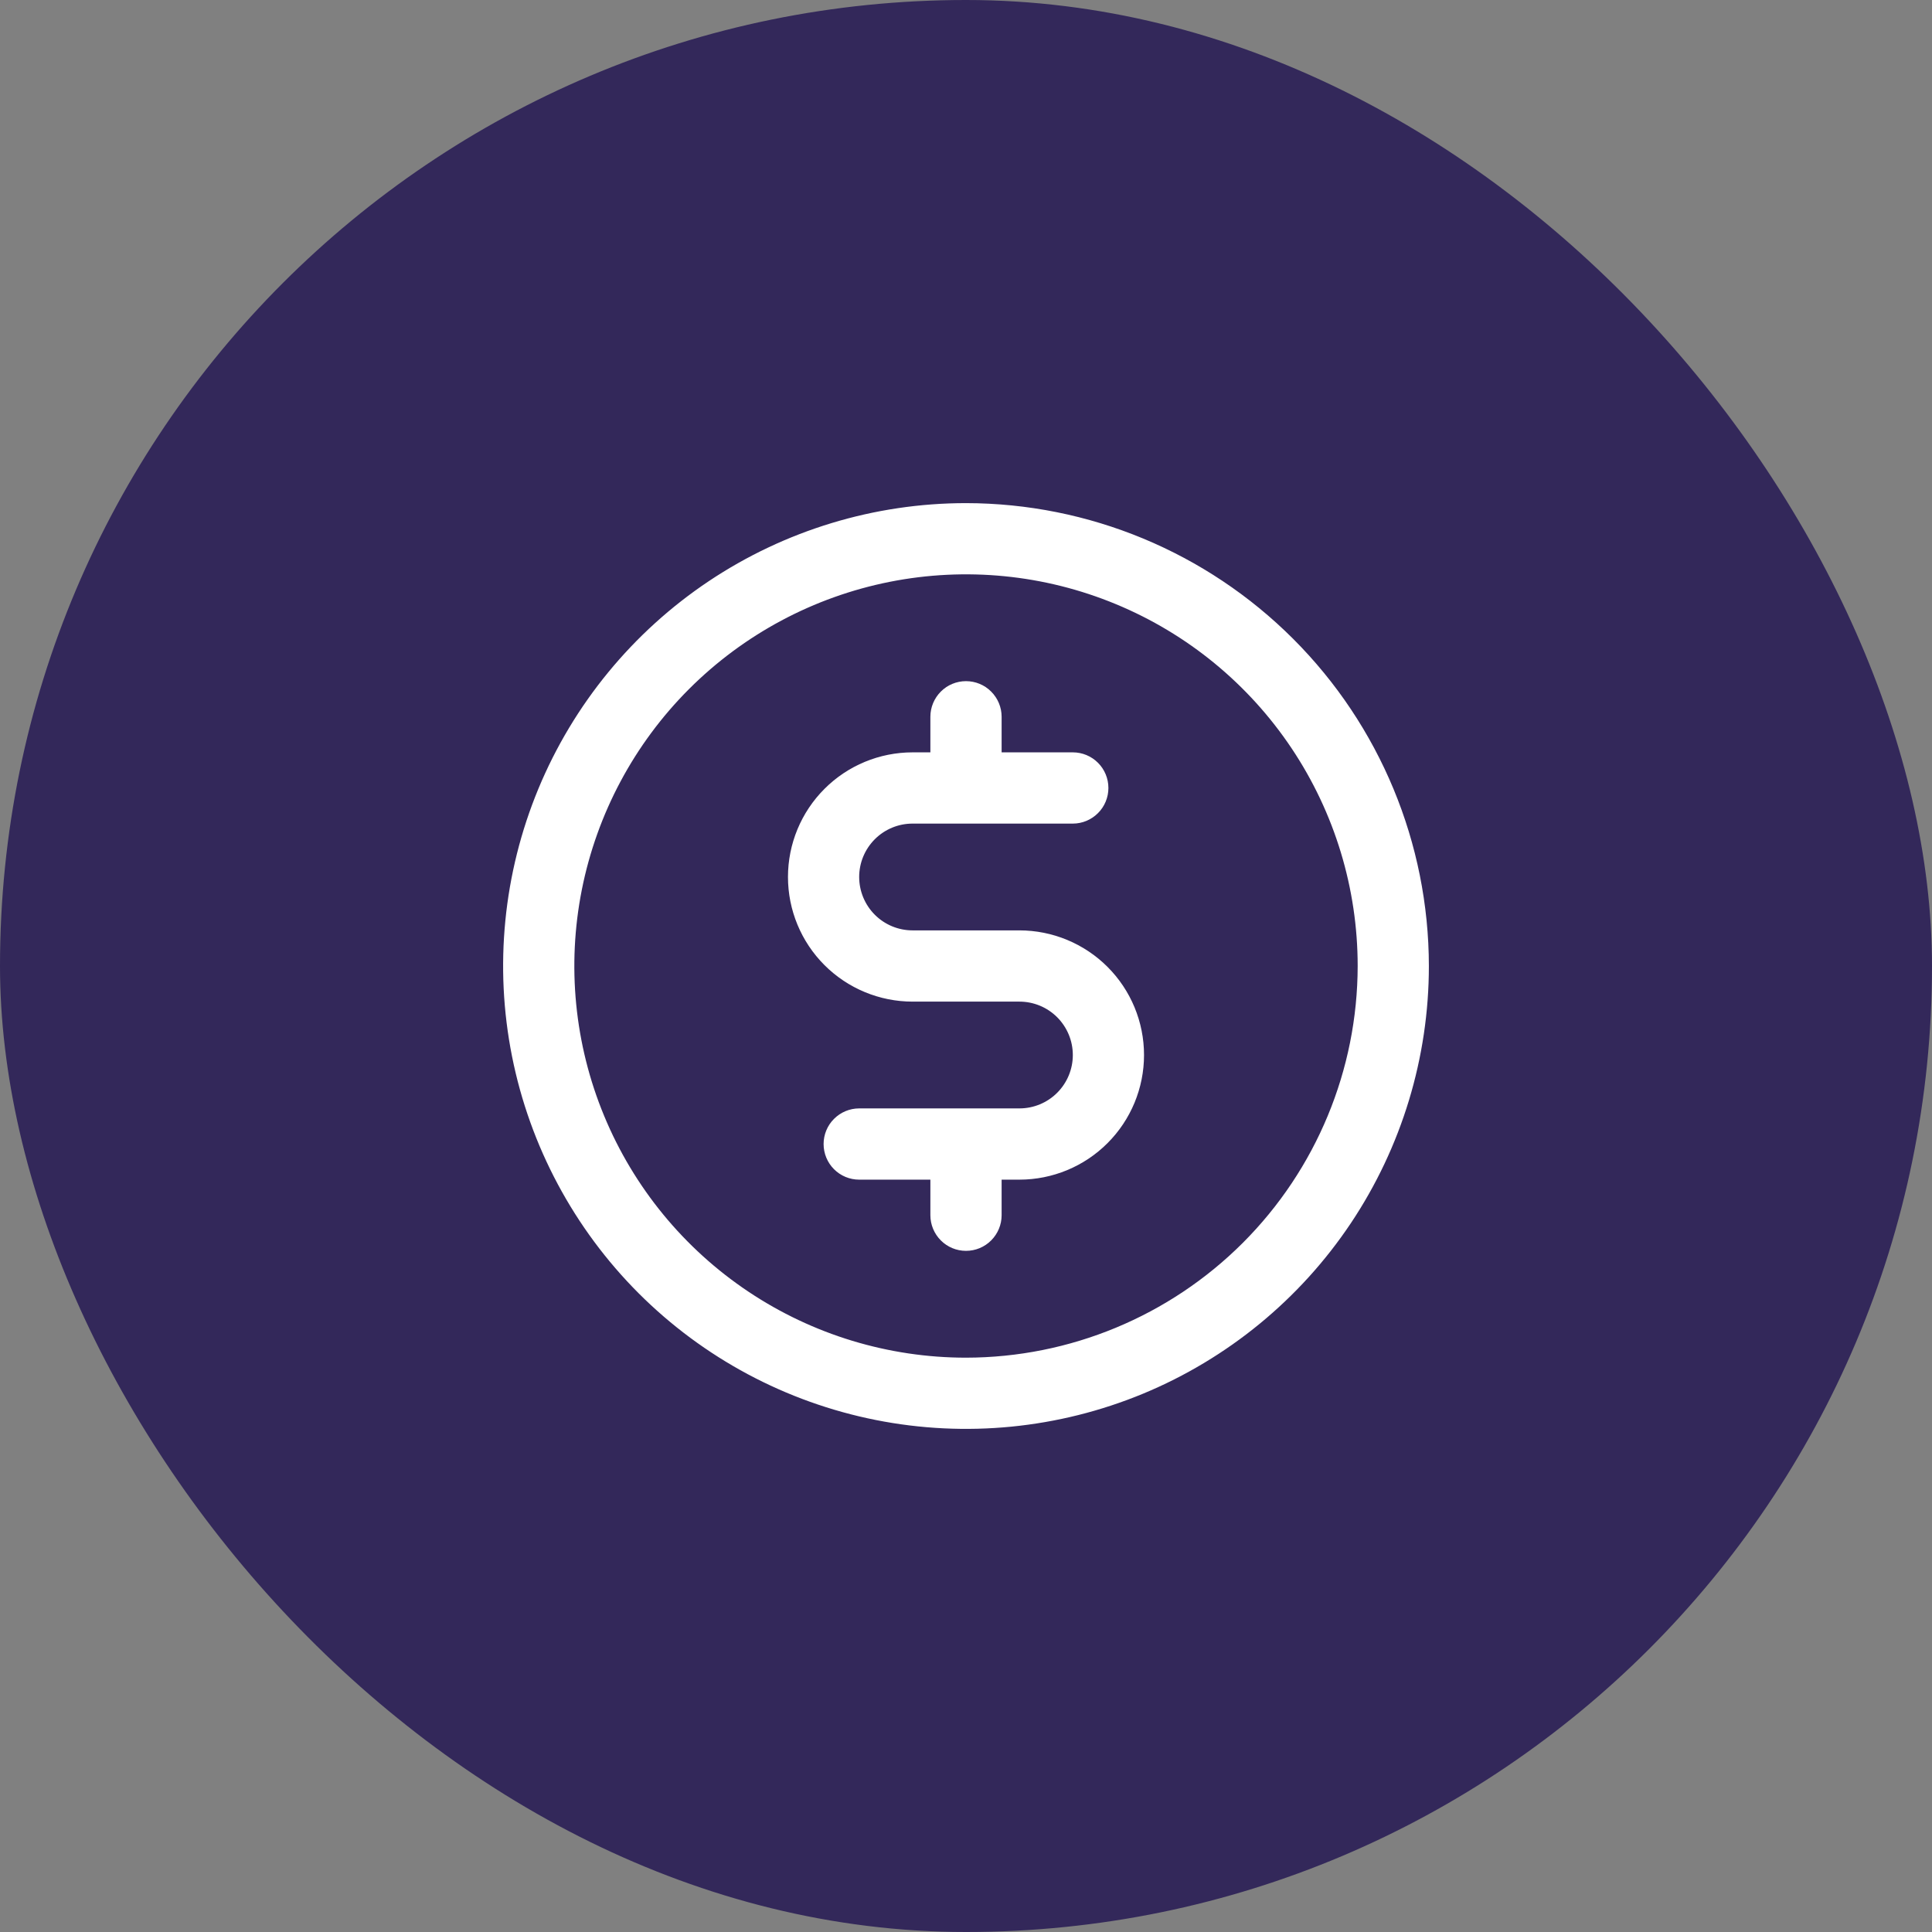
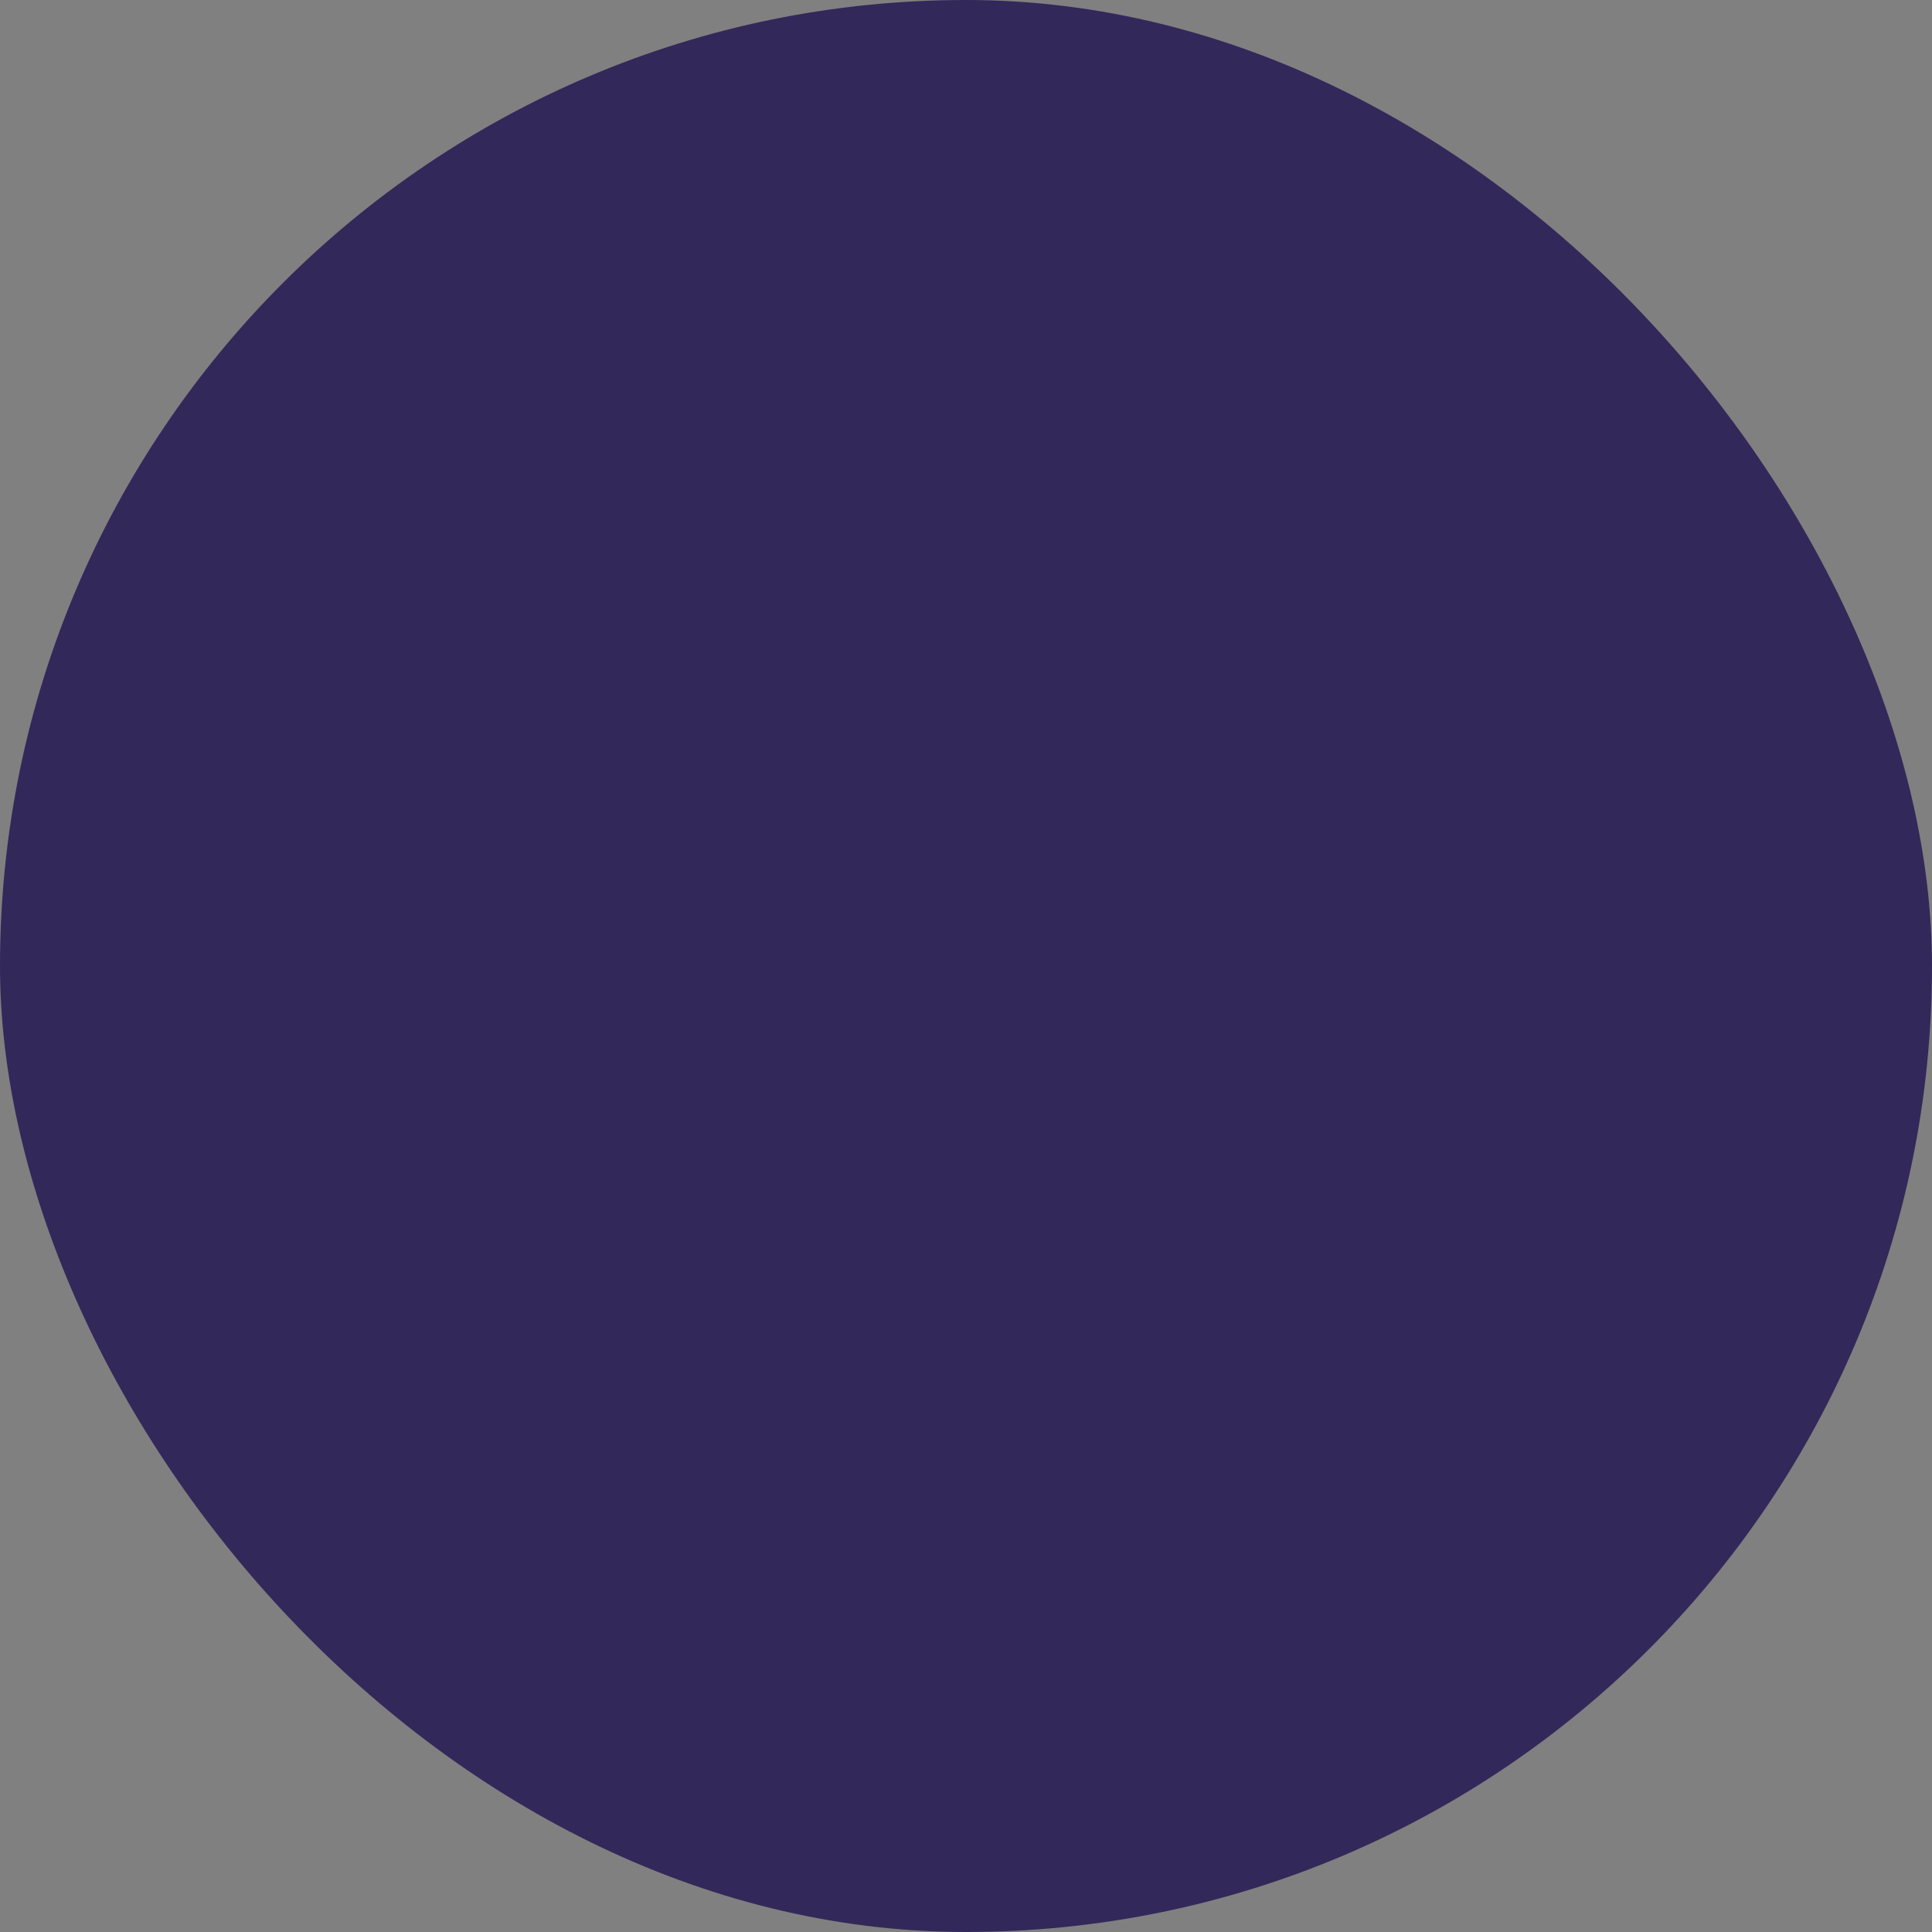
<svg xmlns="http://www.w3.org/2000/svg" width="48" height="48" viewBox="0 0 48 48" fill="none">
  <rect x="0" y="0" width="48" height="48" fill="#808080" stroke="none" />
  <rect width="48" height="48" rx="24" fill="#33285A" />
-   <path d="M24 12.5C21.726 12.5 19.502 13.175 17.611 14.438C15.72 15.702 14.246 17.498 13.375 19.599C12.505 21.701 12.277 24.013 12.721 26.244C13.165 28.474 14.26 30.523 15.868 32.132C17.477 33.74 19.526 34.835 21.756 35.279C23.987 35.723 26.299 35.495 28.401 34.625C30.502 33.754 32.298 32.28 33.562 30.389C34.825 28.498 35.5 26.274 35.5 24C35.497 20.951 34.284 18.028 32.128 15.872C29.972 13.716 27.049 12.503 24 12.5ZM24 33.731C22.075 33.731 20.194 33.16 18.594 32.091C16.994 31.022 15.746 29.502 15.01 27.724C14.273 25.946 14.081 23.989 14.456 22.102C14.832 20.214 15.758 18.48 17.119 17.119C18.48 15.758 20.214 14.832 22.102 14.456C23.989 14.081 25.946 14.273 27.724 15.01C29.502 15.746 31.022 16.994 32.091 18.594C33.16 20.194 33.731 22.075 33.731 24C33.728 26.58 32.702 29.053 30.878 30.878C29.053 32.702 26.58 33.728 24 33.731ZM28.423 26.212C28.423 27.033 28.097 27.82 27.516 28.401C26.936 28.982 26.148 29.308 25.327 29.308H24.885V30.192C24.885 30.427 24.791 30.652 24.625 30.818C24.46 30.984 24.235 31.077 24 31.077C23.765 31.077 23.54 30.984 23.375 30.818C23.209 30.652 23.115 30.427 23.115 30.192V29.308H21.346C21.111 29.308 20.887 29.215 20.721 29.049C20.555 28.883 20.462 28.658 20.462 28.423C20.462 28.189 20.555 27.963 20.721 27.798C20.887 27.632 21.111 27.538 21.346 27.538H25.327C25.679 27.538 26.016 27.399 26.265 27.15C26.514 26.901 26.654 26.564 26.654 26.212C26.654 25.86 26.514 25.522 26.265 25.273C26.016 25.024 25.679 24.885 25.327 24.885H22.673C21.852 24.885 21.064 24.558 20.484 23.978C19.903 23.397 19.577 22.61 19.577 21.788C19.577 20.967 19.903 20.18 20.484 19.599C21.064 19.018 21.852 18.692 22.673 18.692H23.115V17.808C23.115 17.573 23.209 17.348 23.375 17.182C23.54 17.016 23.765 16.923 24 16.923C24.235 16.923 24.46 17.016 24.625 17.182C24.791 17.348 24.885 17.573 24.885 17.808V18.692H26.654C26.889 18.692 27.113 18.785 27.279 18.951C27.445 19.117 27.538 19.342 27.538 19.577C27.538 19.811 27.445 20.037 27.279 20.202C27.113 20.368 26.889 20.462 26.654 20.462H22.673C22.321 20.462 21.984 20.601 21.735 20.85C21.486 21.099 21.346 21.436 21.346 21.788C21.346 22.14 21.486 22.478 21.735 22.727C21.984 22.976 22.321 23.115 22.673 23.115H25.327C26.148 23.115 26.936 23.442 27.516 24.022C28.097 24.603 28.423 25.39 28.423 26.212Z" fill="white" />
</svg>